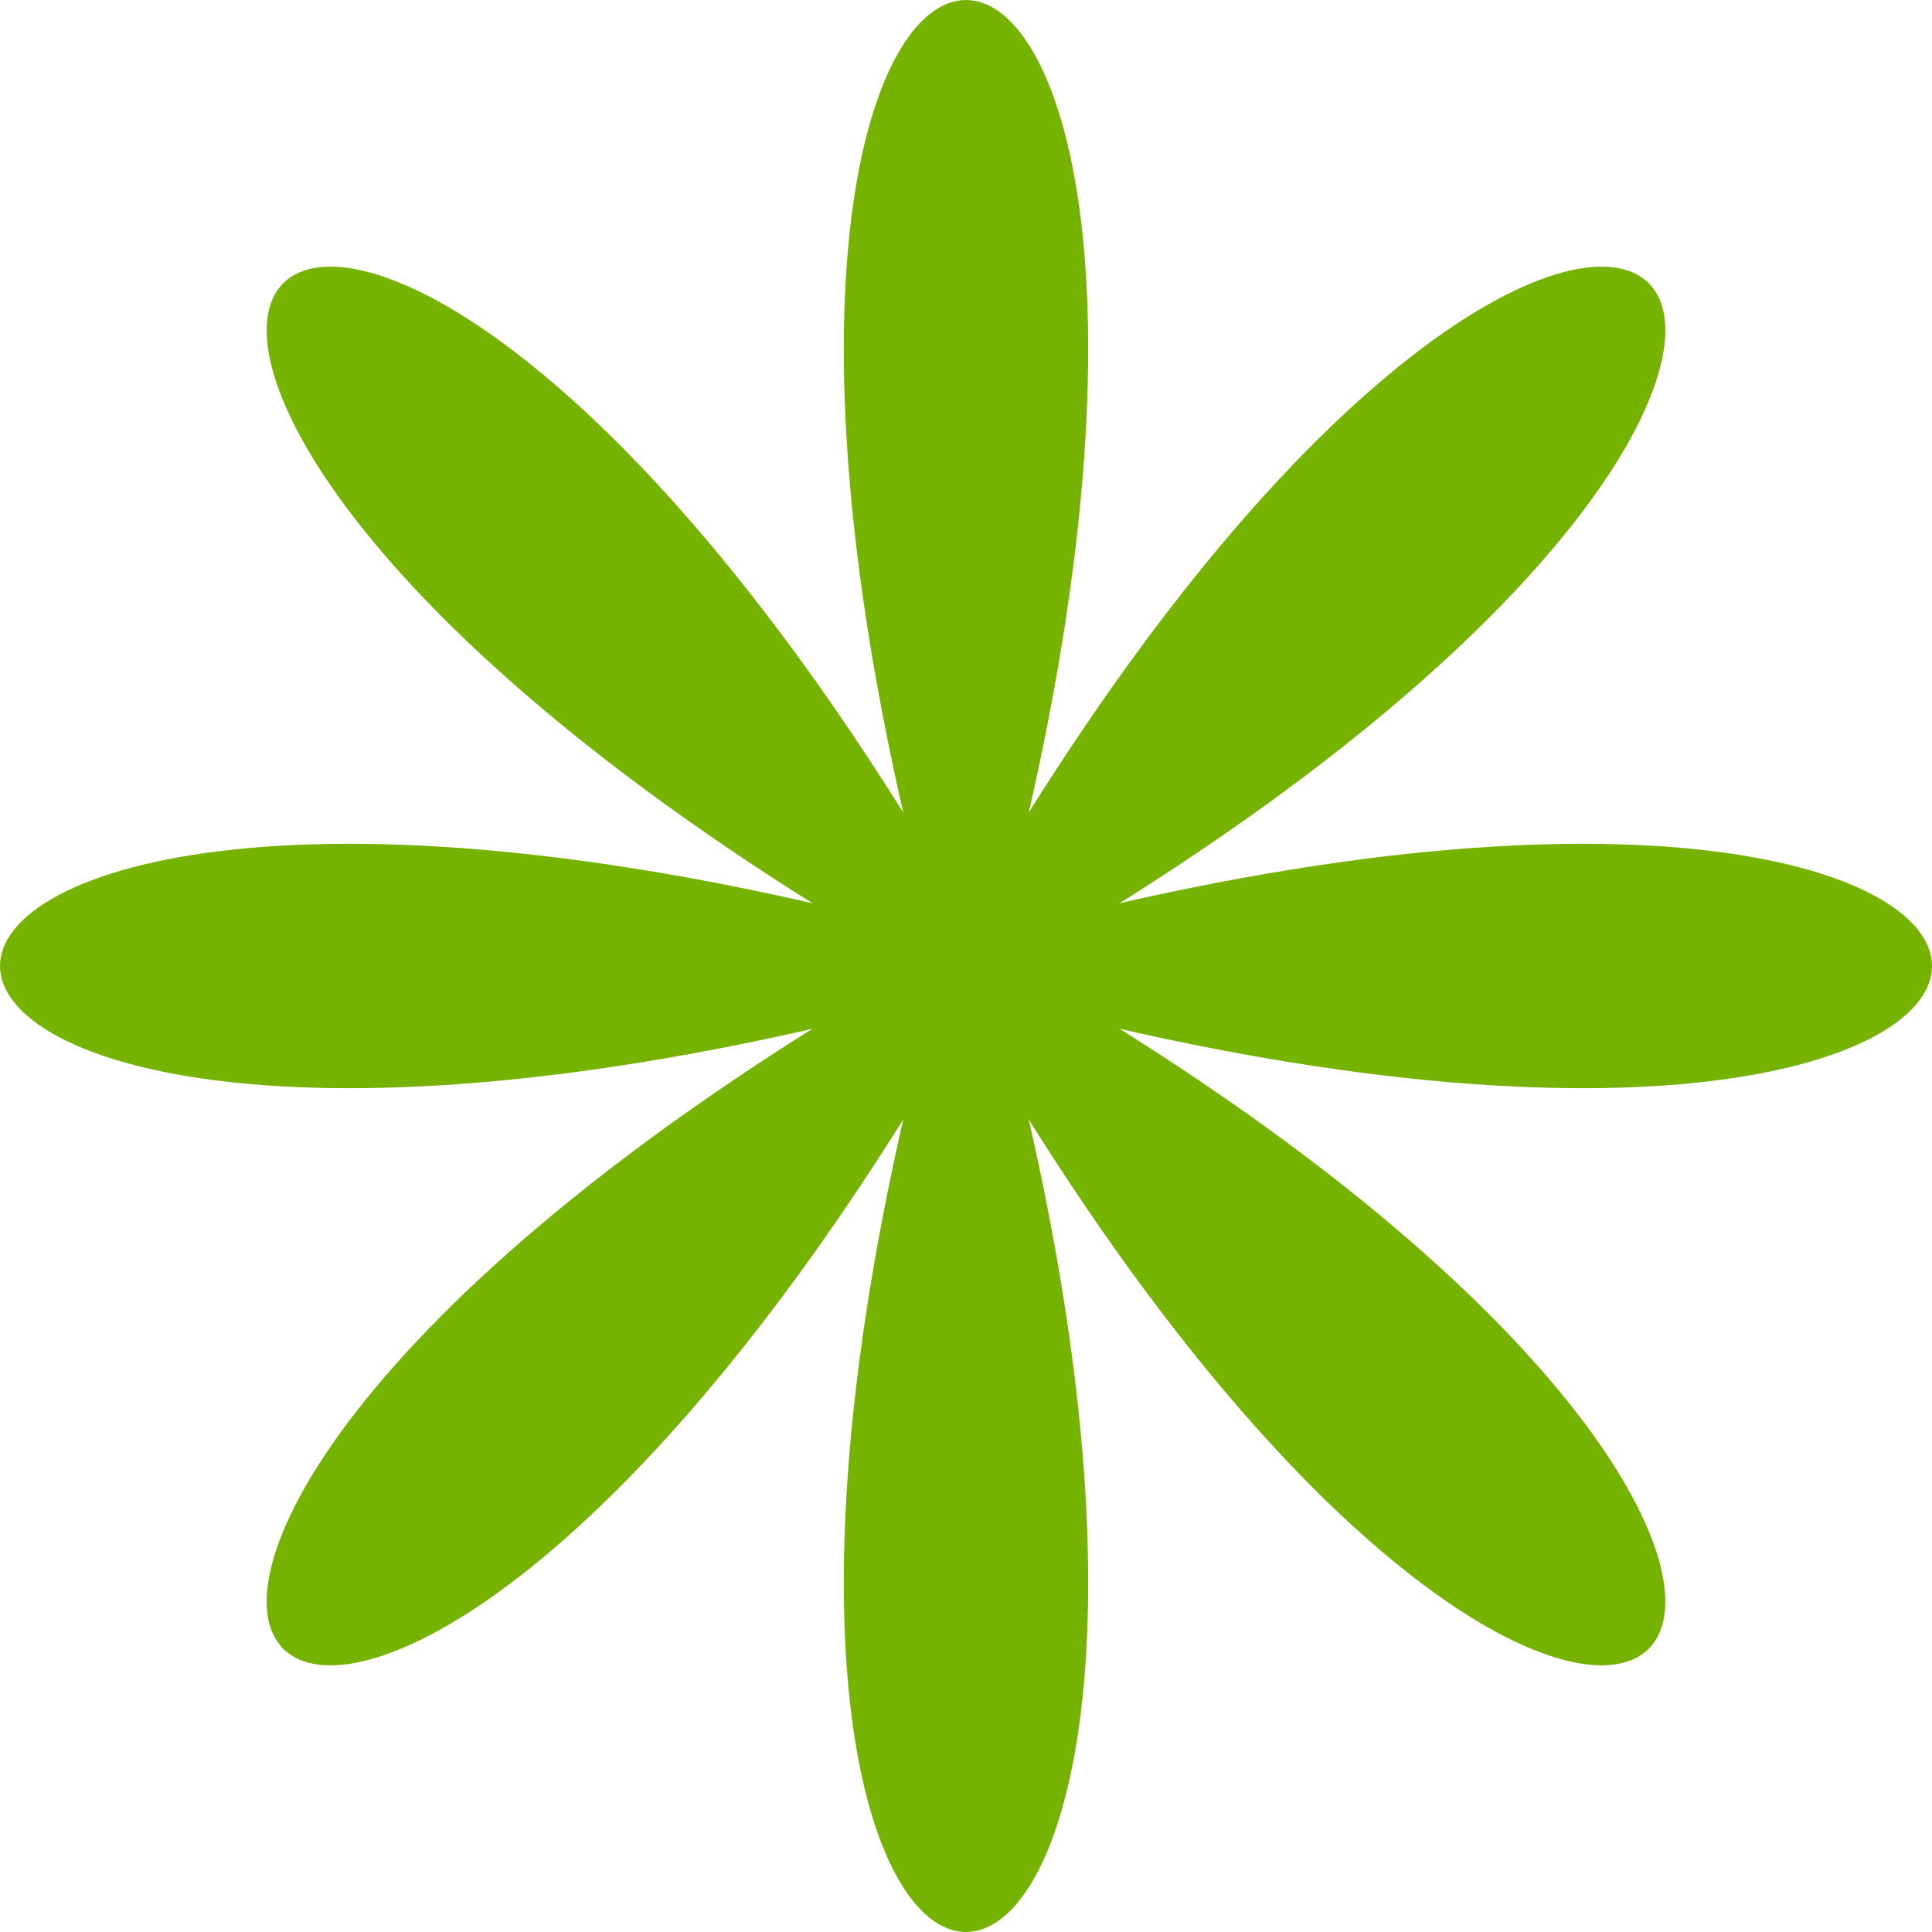
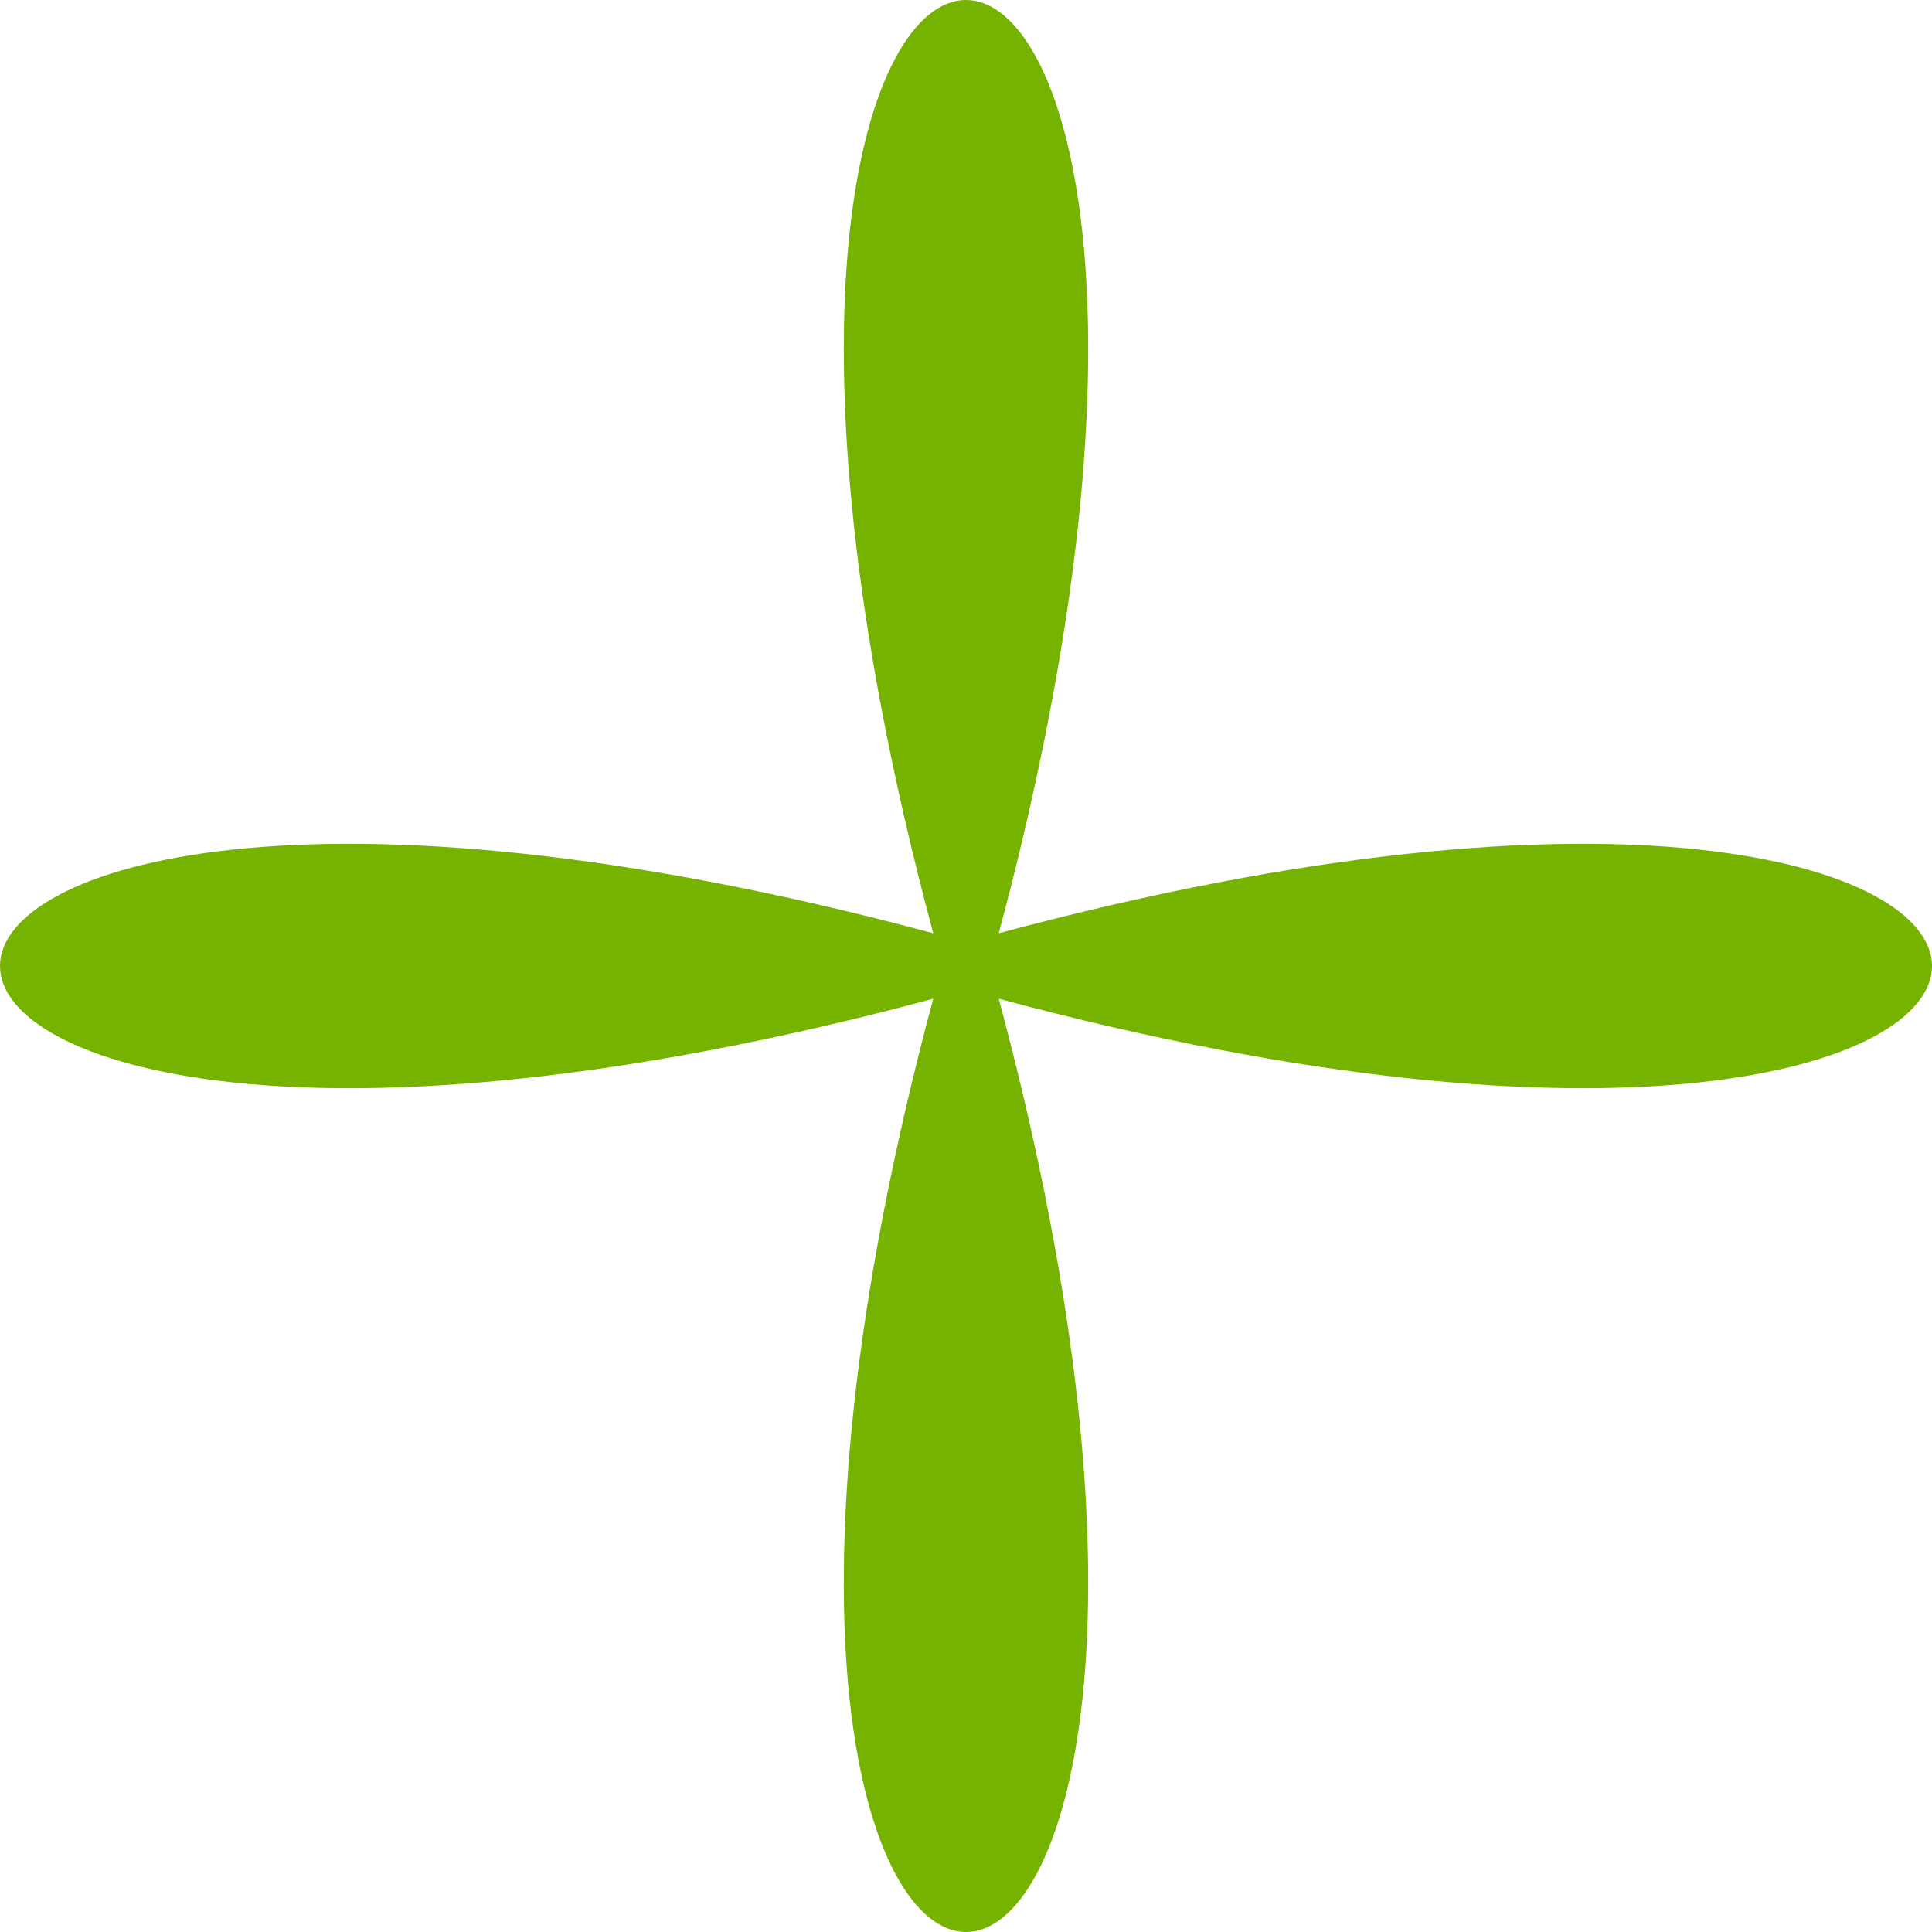
<svg xmlns="http://www.w3.org/2000/svg" version="1.2" viewBox="0 0 59 59" width="59" height="59">
  <style>.a{fill:#76b200}</style>
-   <path class="a" d="m31 29.5c34 19.6 18.1 35.5-1.5 1.5-19.6 34-35.5 18.1-1.5-1.5-34-19.6-18.1-35.5 1.5-1.5 19.6-34 35.5-18.1 1.5 1.5z" />
  <path class="a" d="m30.5 30.5c10.2 38-12.2 38-2 0-38 10.2-38-12.2 0-2-10.2-38 12.2-38 2 0 38-10.2 38 12.2 0 2z" />
</svg>